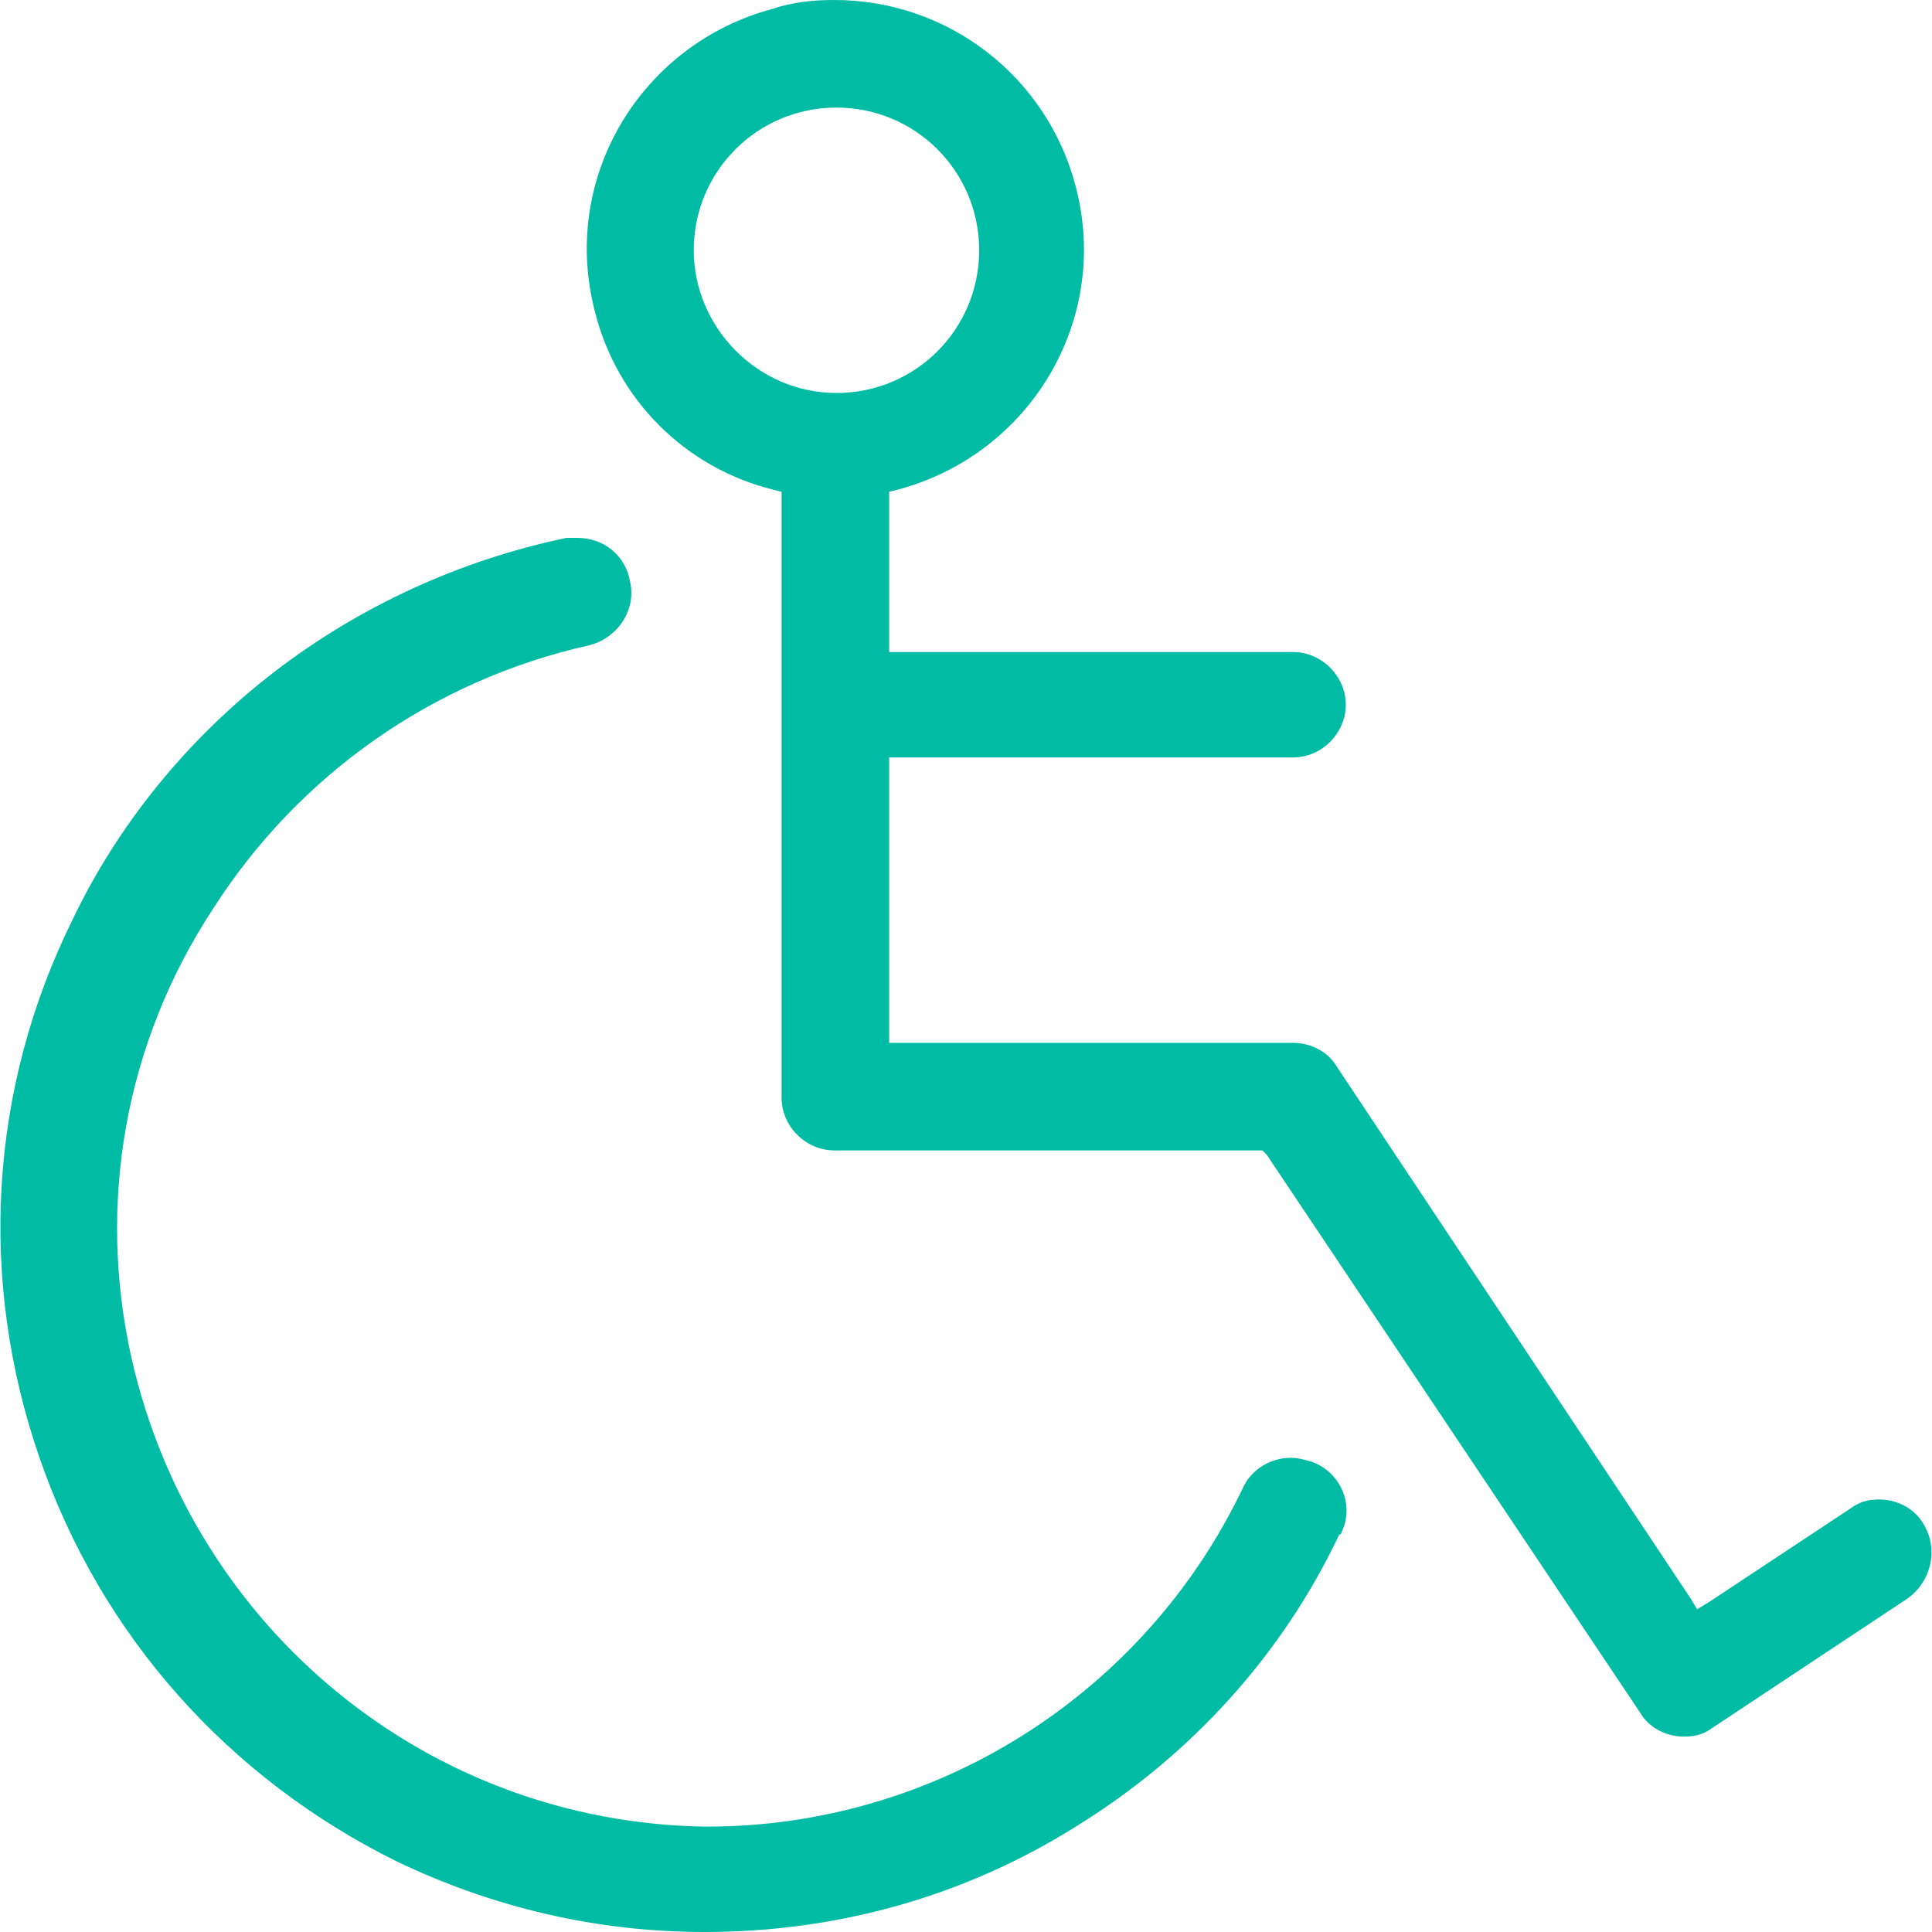
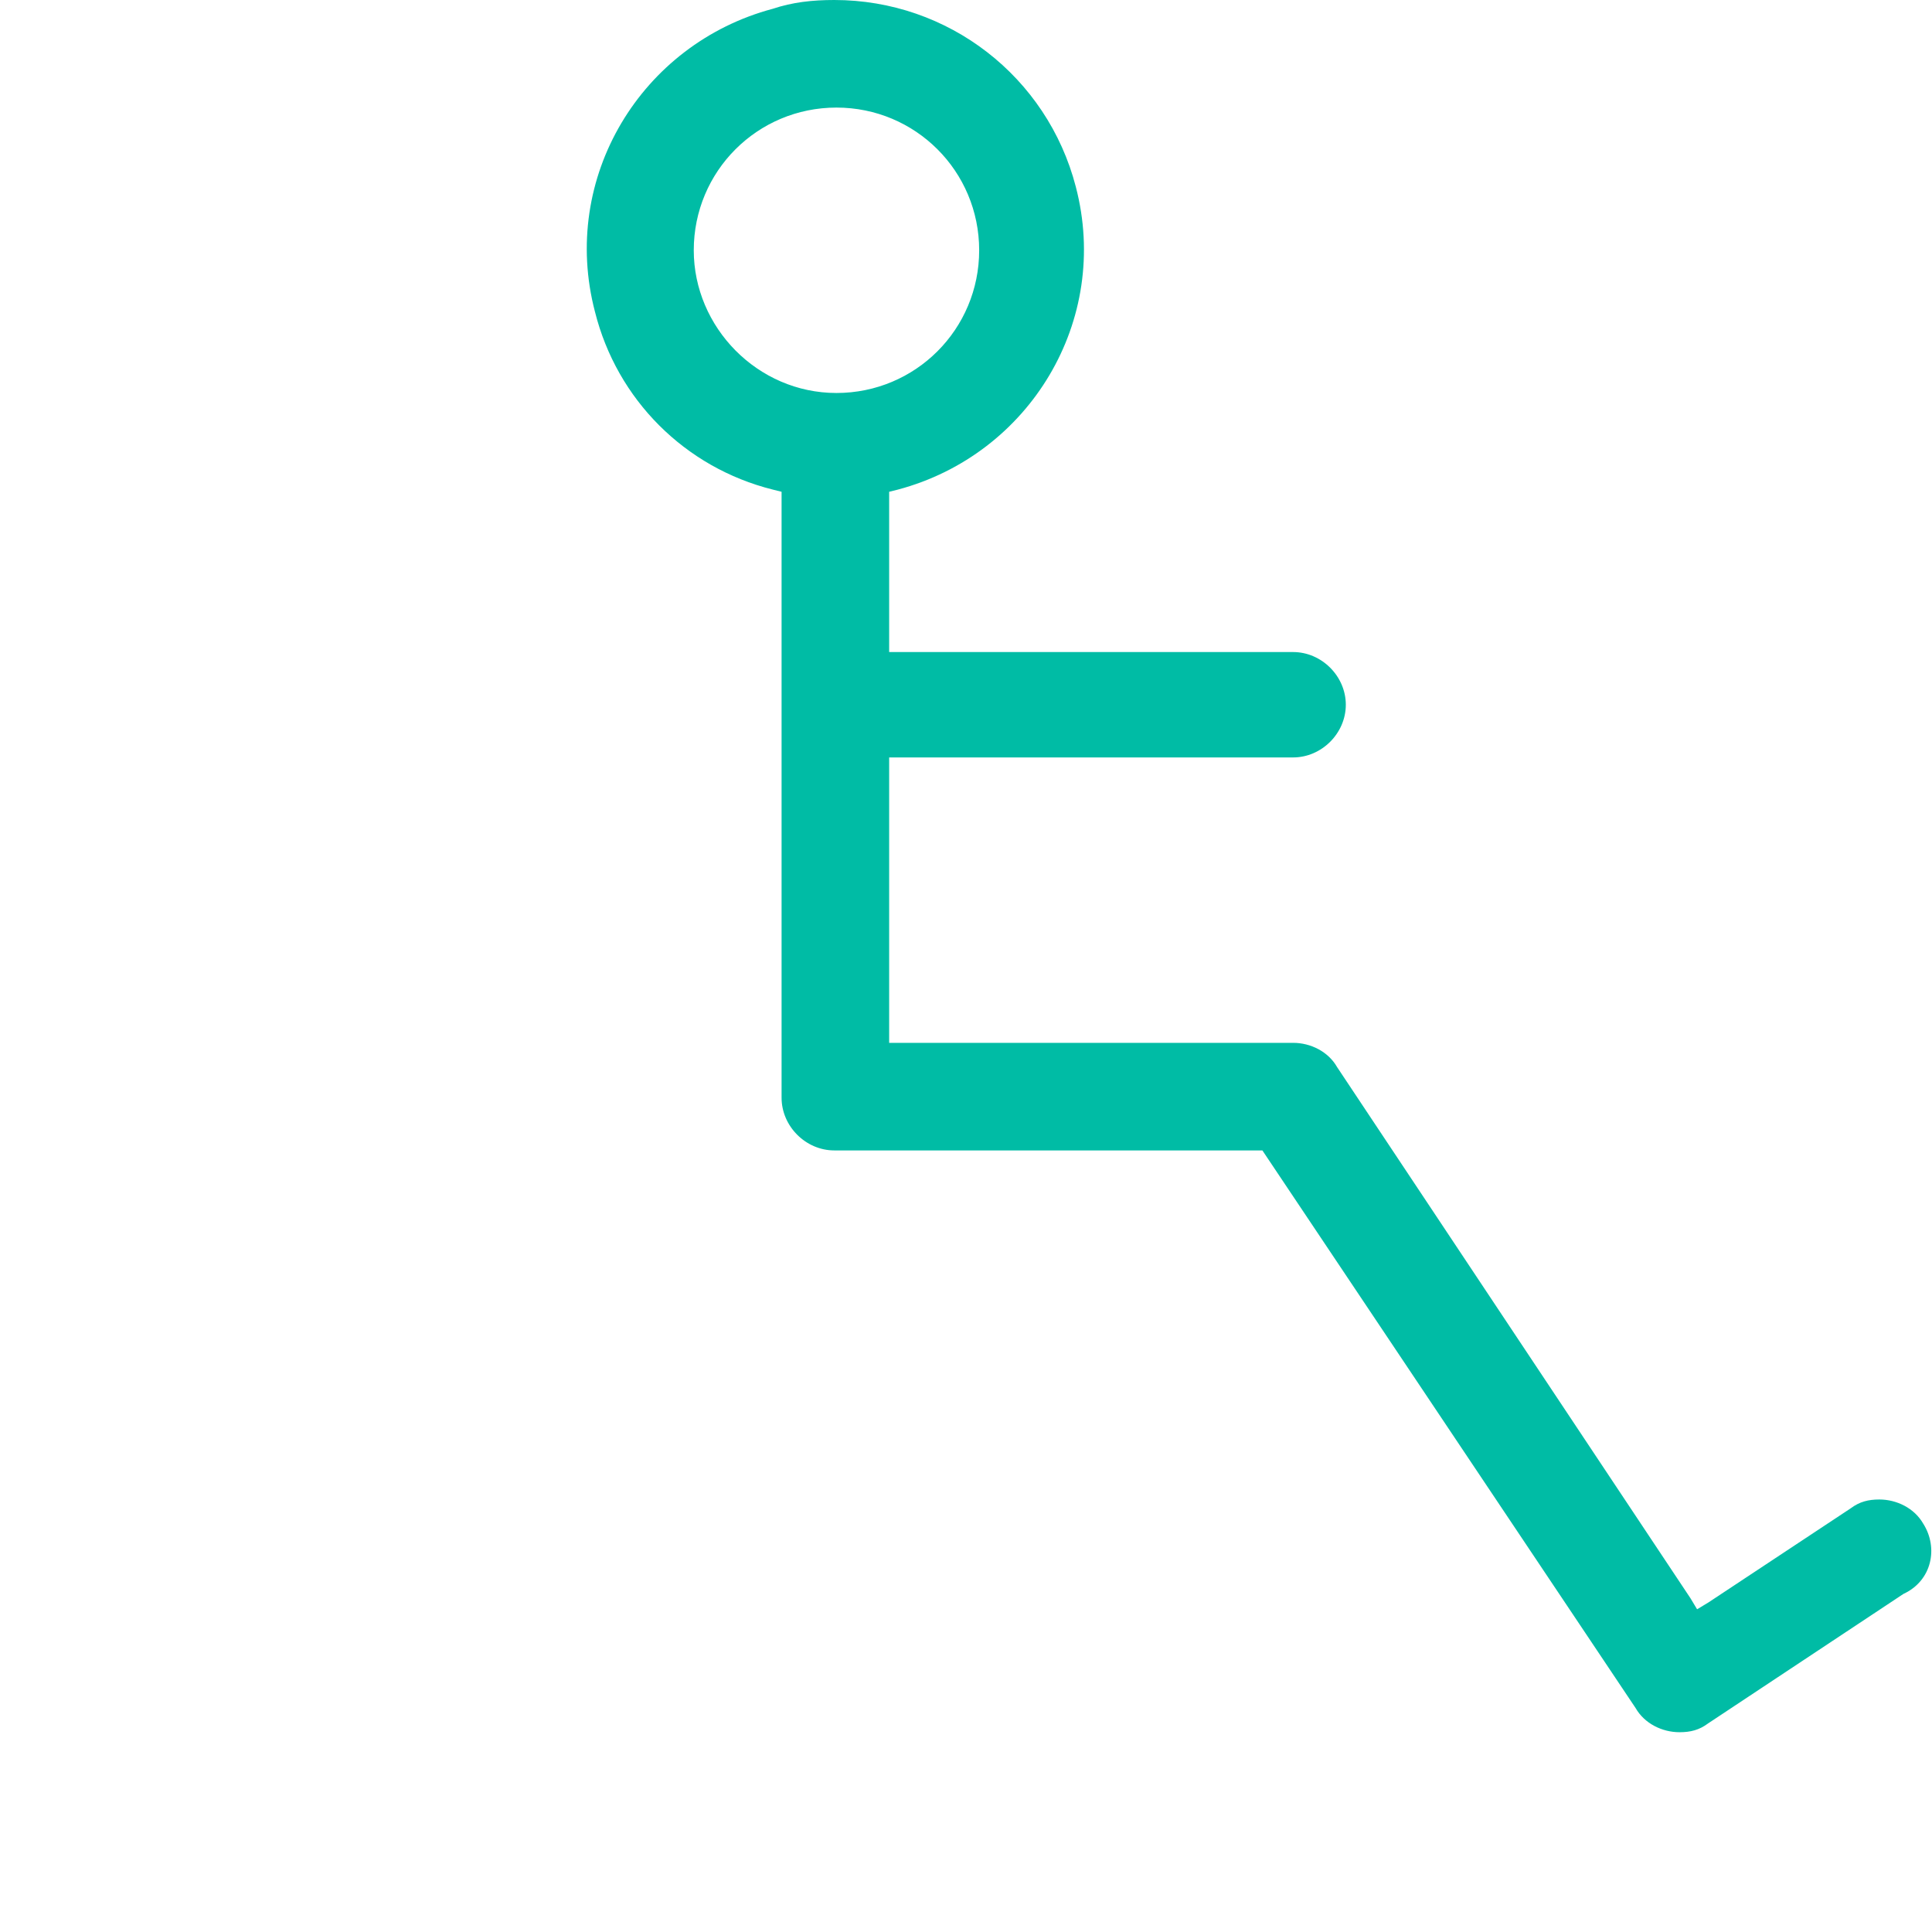
<svg xmlns="http://www.w3.org/2000/svg" id="Layer_1" x="0px" y="0px" viewBox="0 0 88 88" style="enable-background:new 0 0 88 88;" xml:space="preserve">
  <style type="text/css">	.st0{fill:none;}	.st1{fill:#00BCA5;}</style>
  <rect class="st0" width="88" height="88" />
  <g>
-     <path class="st1" d="M87.6,69.4c-0.4-0.7-1.2-1.1-2-1.1c-0.5,0-0.9,0.1-1.3,0.4L77.8,73l-0.5,0.3l-0.3-0.5L60.9,48.6  c-0.4-0.7-1.2-1.1-2-1.1H40.5v-13h18.4c1.3,0,2.4-1.1,2.4-2.4c0-1.3-1.1-2.4-2.4-2.4H40.5v-7.3l0.4-0.1c6-1.6,9.7-7.7,8.1-13.8  c-1.3-5-5.8-8.5-11-8.5c-1,0-1.9,0.1-2.8,0.4c-6,1.6-9.7,7.7-8.1,13.8c1,4,4.1,7.1,8.1,8.1l0.4,0.1V50c0,1.3,1.1,2.4,2.4,2.4h19.5  l0.2,0.2l17,25.4c0.4,0.7,1.2,1.1,2,1.1h0c0.5,0,0.9-0.1,1.3-0.4l0,0l0,0l8.9-5.9C88,72,88.3,70.5,87.6,69.4z M31.6,11.4  c0-3.6,2.9-6.5,6.5-6.5s6.5,2.9,6.5,6.5c0,3.6-2.9,6.5-6.5,6.5S31.6,14.9,31.6,11.4z" />
-     <path class="st1" d="M61.1,69.8c0,0,0,0.1-0.1,0.1l0,0l0,0C58.4,75.4,54.2,80,49,83.2C43.9,86.4,38.1,88,32.1,88  c-4.9,0-9.6-1.1-14-3.2C10.4,81,4.6,74.5,1.8,66.4s-2.3-16.8,1.5-24.5c2.1-4.4,5.3-8.3,9.2-11.3c3.9-3,8.5-5.1,13.3-6.1  c0.2,0,0.3,0,0.5,0c1.2,0,2.2,0.8,2.4,2c0.3,1.3-0.6,2.6-1.9,2.9h0l0,0c-7.1,1.6-13.2,5.9-17.1,12C5.7,47.5,4.4,54.8,6,61.9  c2.8,12.3,13.5,21.1,26.1,21.3h0.1c10.4,0,19.9-6,24.4-15.4v0l0,0c0.4-0.9,1.3-1.4,2.2-1.4c0.3,0,0.7,0.1,1,0.2  C61.1,67.1,61.7,68.6,61.1,69.8z" />
+     <path class="st1" d="M87.6,69.4c-0.4-0.7-1.2-1.1-2-1.1c-0.5,0-0.9,0.1-1.3,0.4L77.8,73l-0.5,0.3l-0.3-0.5L60.9,48.6  c-0.4-0.7-1.2-1.1-2-1.1H40.5v-13h18.4c1.3,0,2.4-1.1,2.4-2.4c0-1.3-1.1-2.4-2.4-2.4H40.5v-7.3l0.4-0.1c6-1.6,9.7-7.7,8.1-13.8  c-1.3-5-5.8-8.5-11-8.5c-1,0-1.9,0.1-2.8,0.4c-6,1.6-9.7,7.7-8.1,13.8c1,4,4.1,7.1,8.1,8.1l0.4,0.1V50c0,1.3,1.1,2.4,2.4,2.4h19.5  l17,25.4c0.4,0.7,1.2,1.1,2,1.1h0c0.5,0,0.9-0.1,1.3-0.4l0,0l0,0l8.9-5.9C88,72,88.3,70.5,87.6,69.4z M31.6,11.4  c0-3.6,2.9-6.5,6.5-6.5s6.5,2.9,6.5,6.5c0,3.6-2.9,6.5-6.5,6.5S31.6,14.9,31.6,11.4z" />
  </g>
</svg>